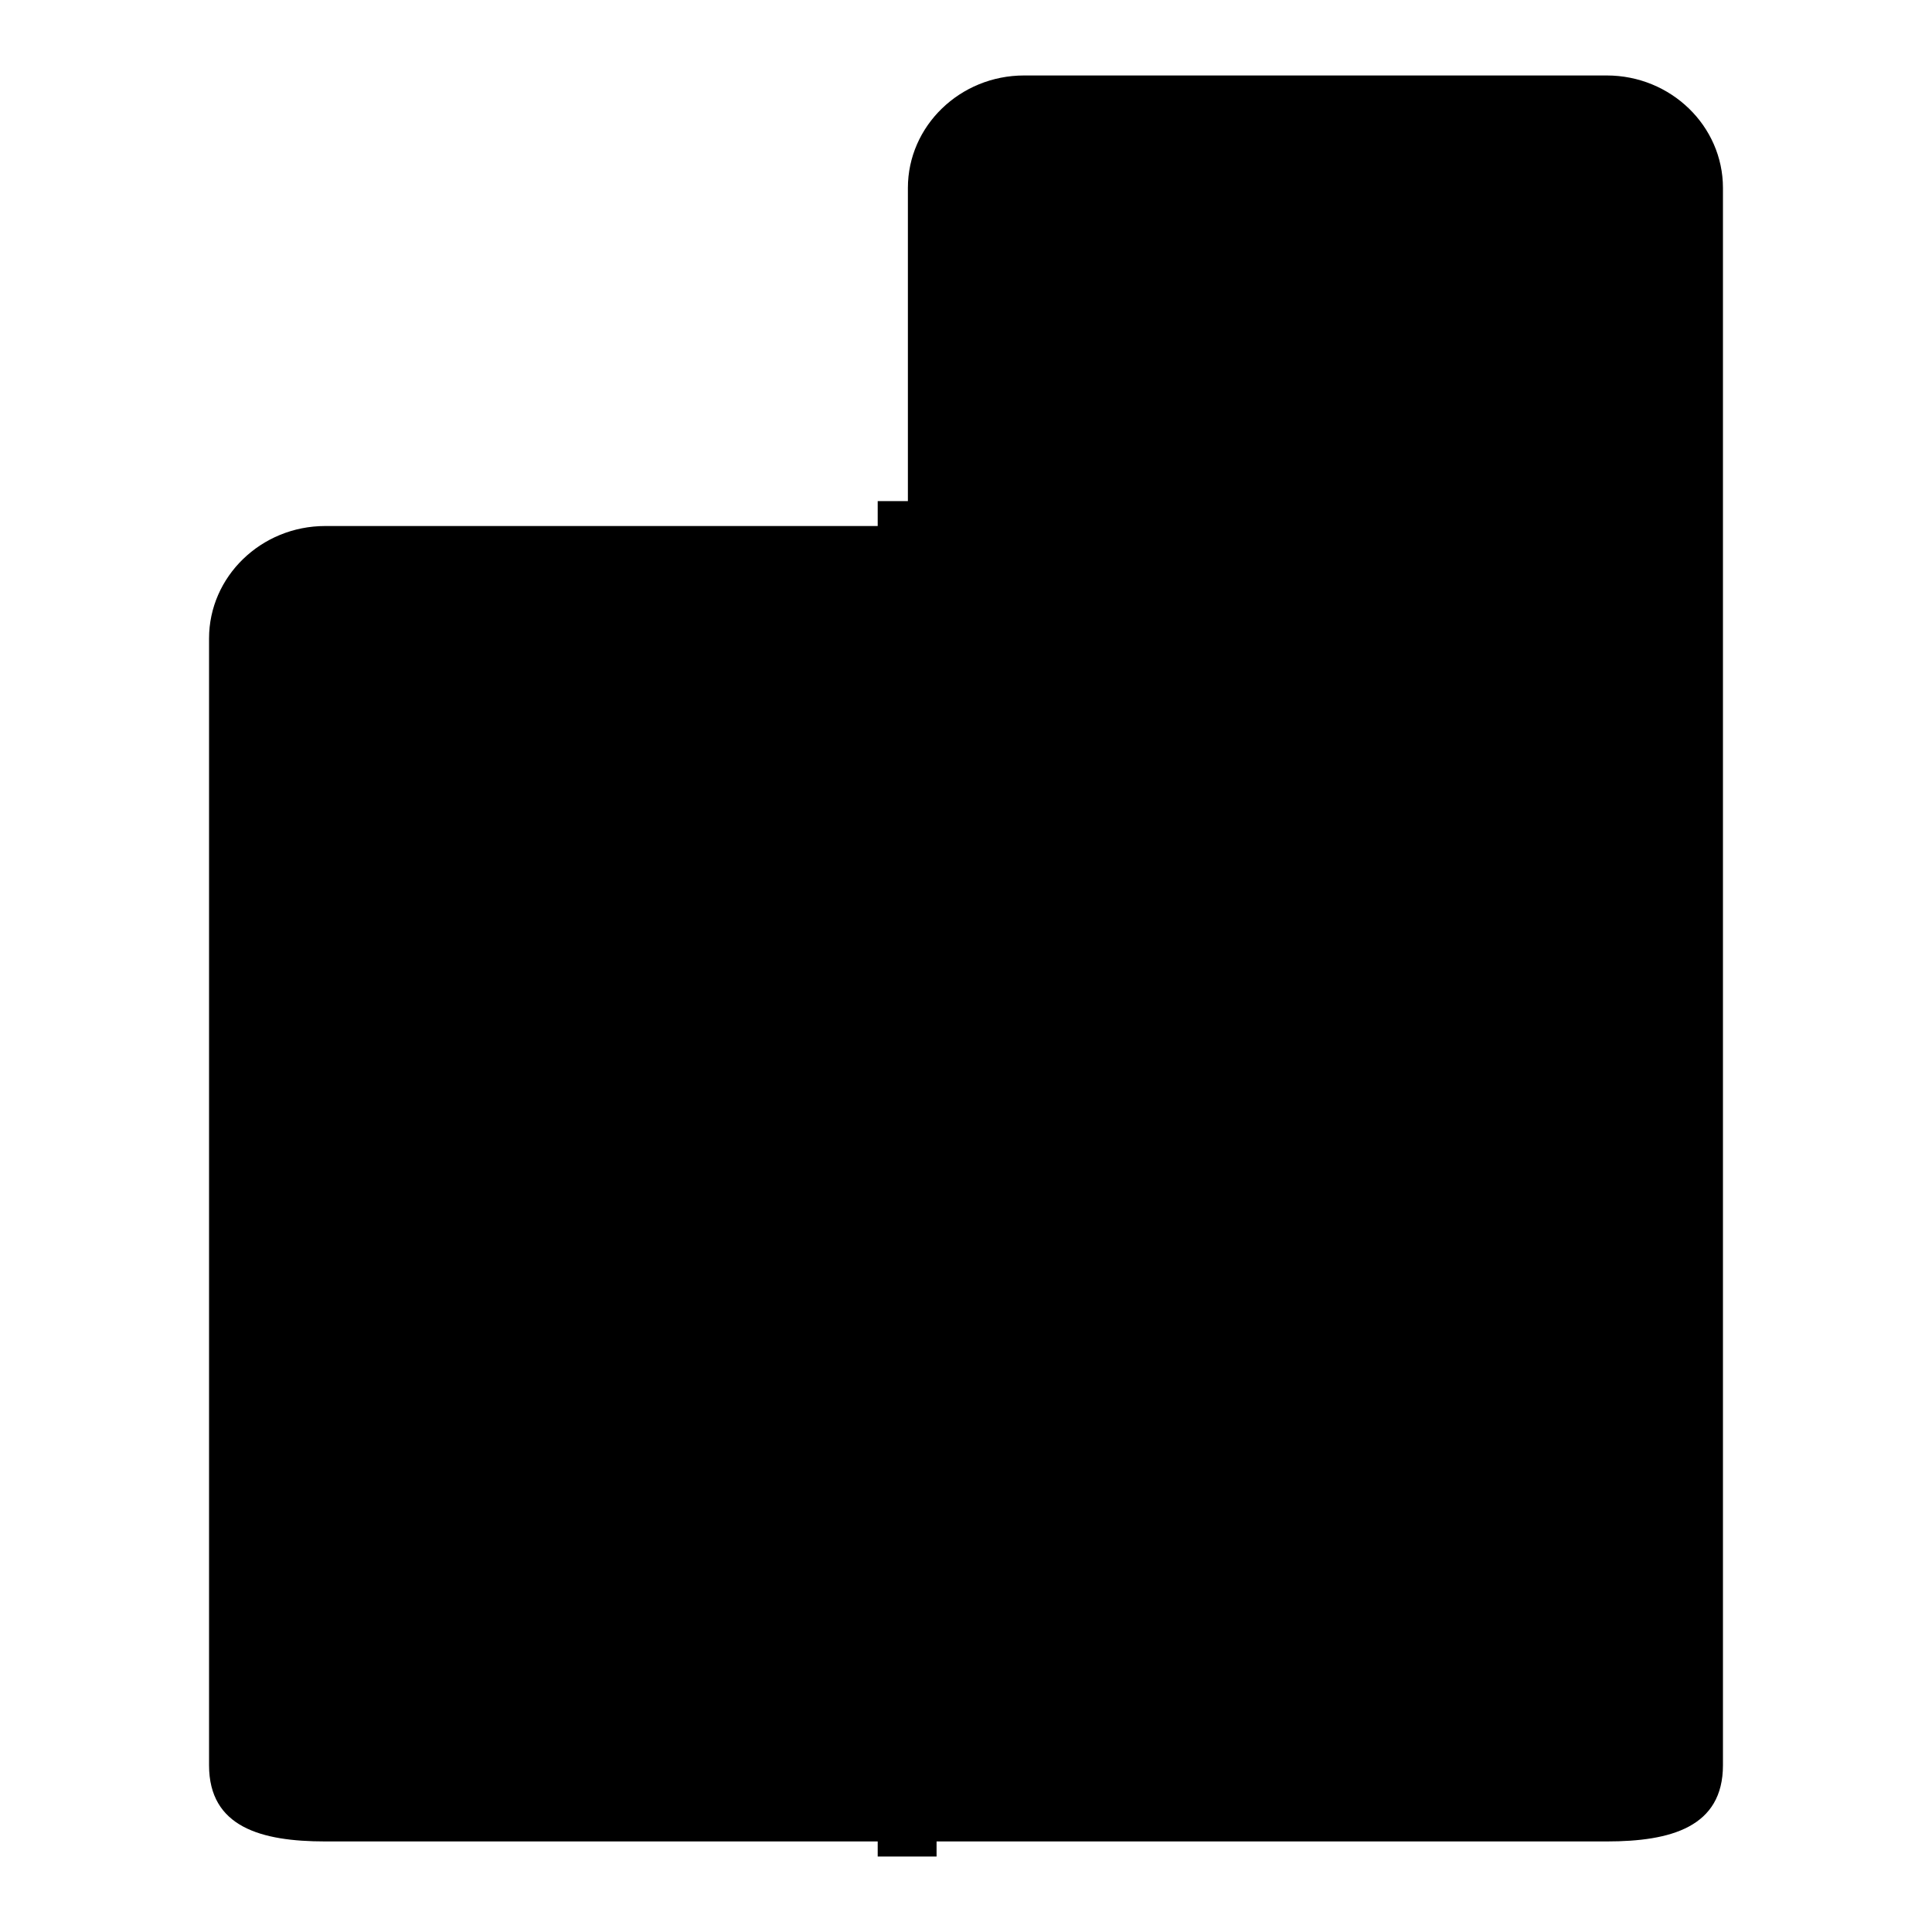
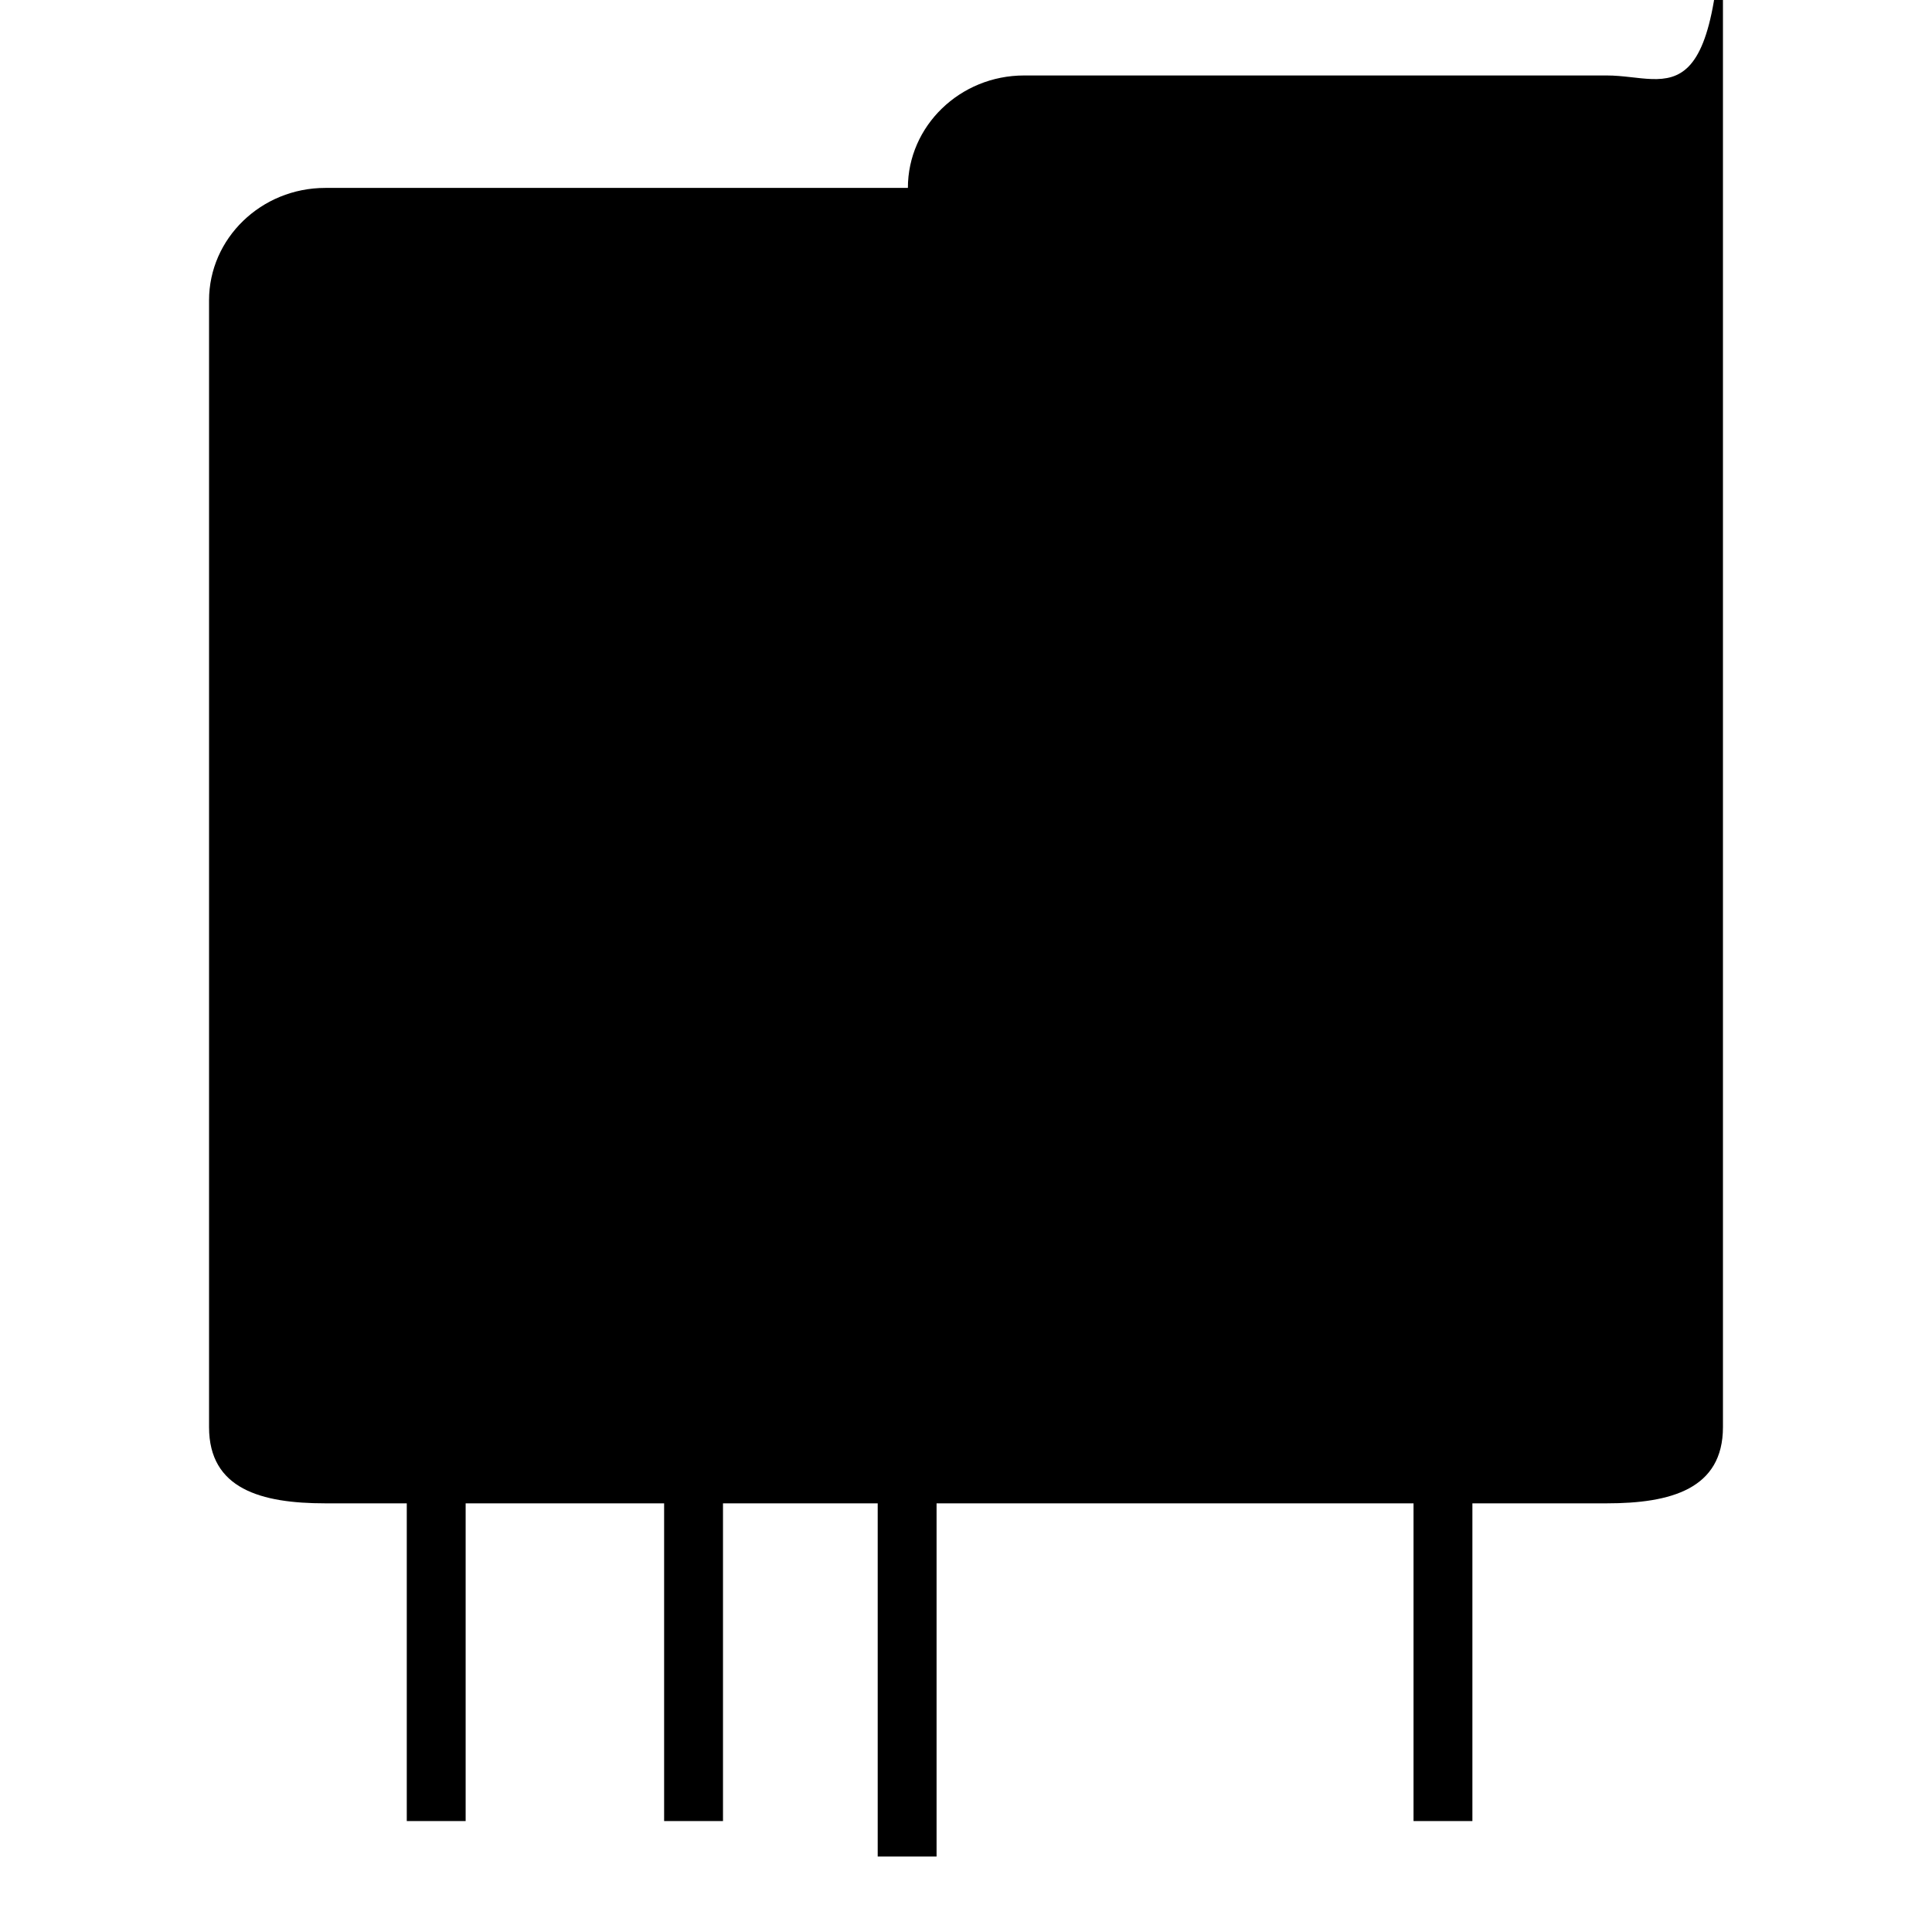
<svg xmlns="http://www.w3.org/2000/svg" version="1.1" x="0px" y="0px" viewBox="0 0 256 256" enable-background="new 0 0 256 256" xml:space="preserve">
  <g>
    <g>
      <path fill="#000000" d="M145.5,54.1h15.4V69h-15.4V54.1z" />
      <path fill="#000000" d="M187.7,54.1h15.4V69h-15.4V54.1z" />
      <path fill="#000000" d="M145.5,99.6h15.4v14.9h-15.4V99.6z" />
      <path fill="#000000" d="M187.7,99.6h15.4v14.9h-15.4V99.6z" />
      <path fill="#000000" d="M145.5,145h15.4V160h-15.4V145z" />
      <path fill="#000000" d="M187.7,145h15.4V160h-15.4V145z" />
-       <path fill="#000000" d="M212.9,10h-77.2c-8.5,0-15.4,6.7-15.4,14.9v44.8H43.1c-8.5,0-15.4,6.7-15.4,14.9v149.3c0,8.2,6.9,10.1,15.4,10.1h169.8c8.5,0,15.4-1.9,15.4-10.1v-209C228.3,16.7,221.4,10,212.9,10z" />
+       <path fill="#000000" d="M212.9,10h-77.2c-8.5,0-15.4,6.7-15.4,14.9H43.1c-8.5,0-15.4,6.7-15.4,14.9v149.3c0,8.2,6.9,10.1,15.4,10.1h169.8c8.5,0,15.4-1.9,15.4-10.1v-209C228.3,16.7,221.4,10,212.9,10z" />
      <path fill="#000000" d="M48.2,99.6h15.4v14.9H48.2V99.6z" />
      <path fill="#000000" d="M85.5,99.6h15.4v14.9H85.5V99.6z" />
-       <path fill="#000000" d="M48.2,145h15.4V160H48.2V145z" />
-       <path fill="#000000" d="M85.5,145h15.4V160H85.5V145z" />
      <path fill="#000000" d="M116.3,66.4h7.8V246h-7.8V66.4z" />
      <path fill="#000000" d="M153.2,191h41.9v7.7h-41.9V191z" />
-       <path fill="#000000" d="M153.2,191h7.8v50.3h-7.8V191z" />
      <path fill="#000000" d="M187.3,191h7.8v50.3h-7.8V191z" />
-       <path fill="#000000" d="M53.9,191h41.9v7.7H53.9V191z" />
      <path fill="#000000" d="M53.9,191h7.8v50.3h-7.8V191z" />
      <path fill="#000000" d="M88,191h7.8v50.3H88V191z" />
    </g>
  </g>
</svg>